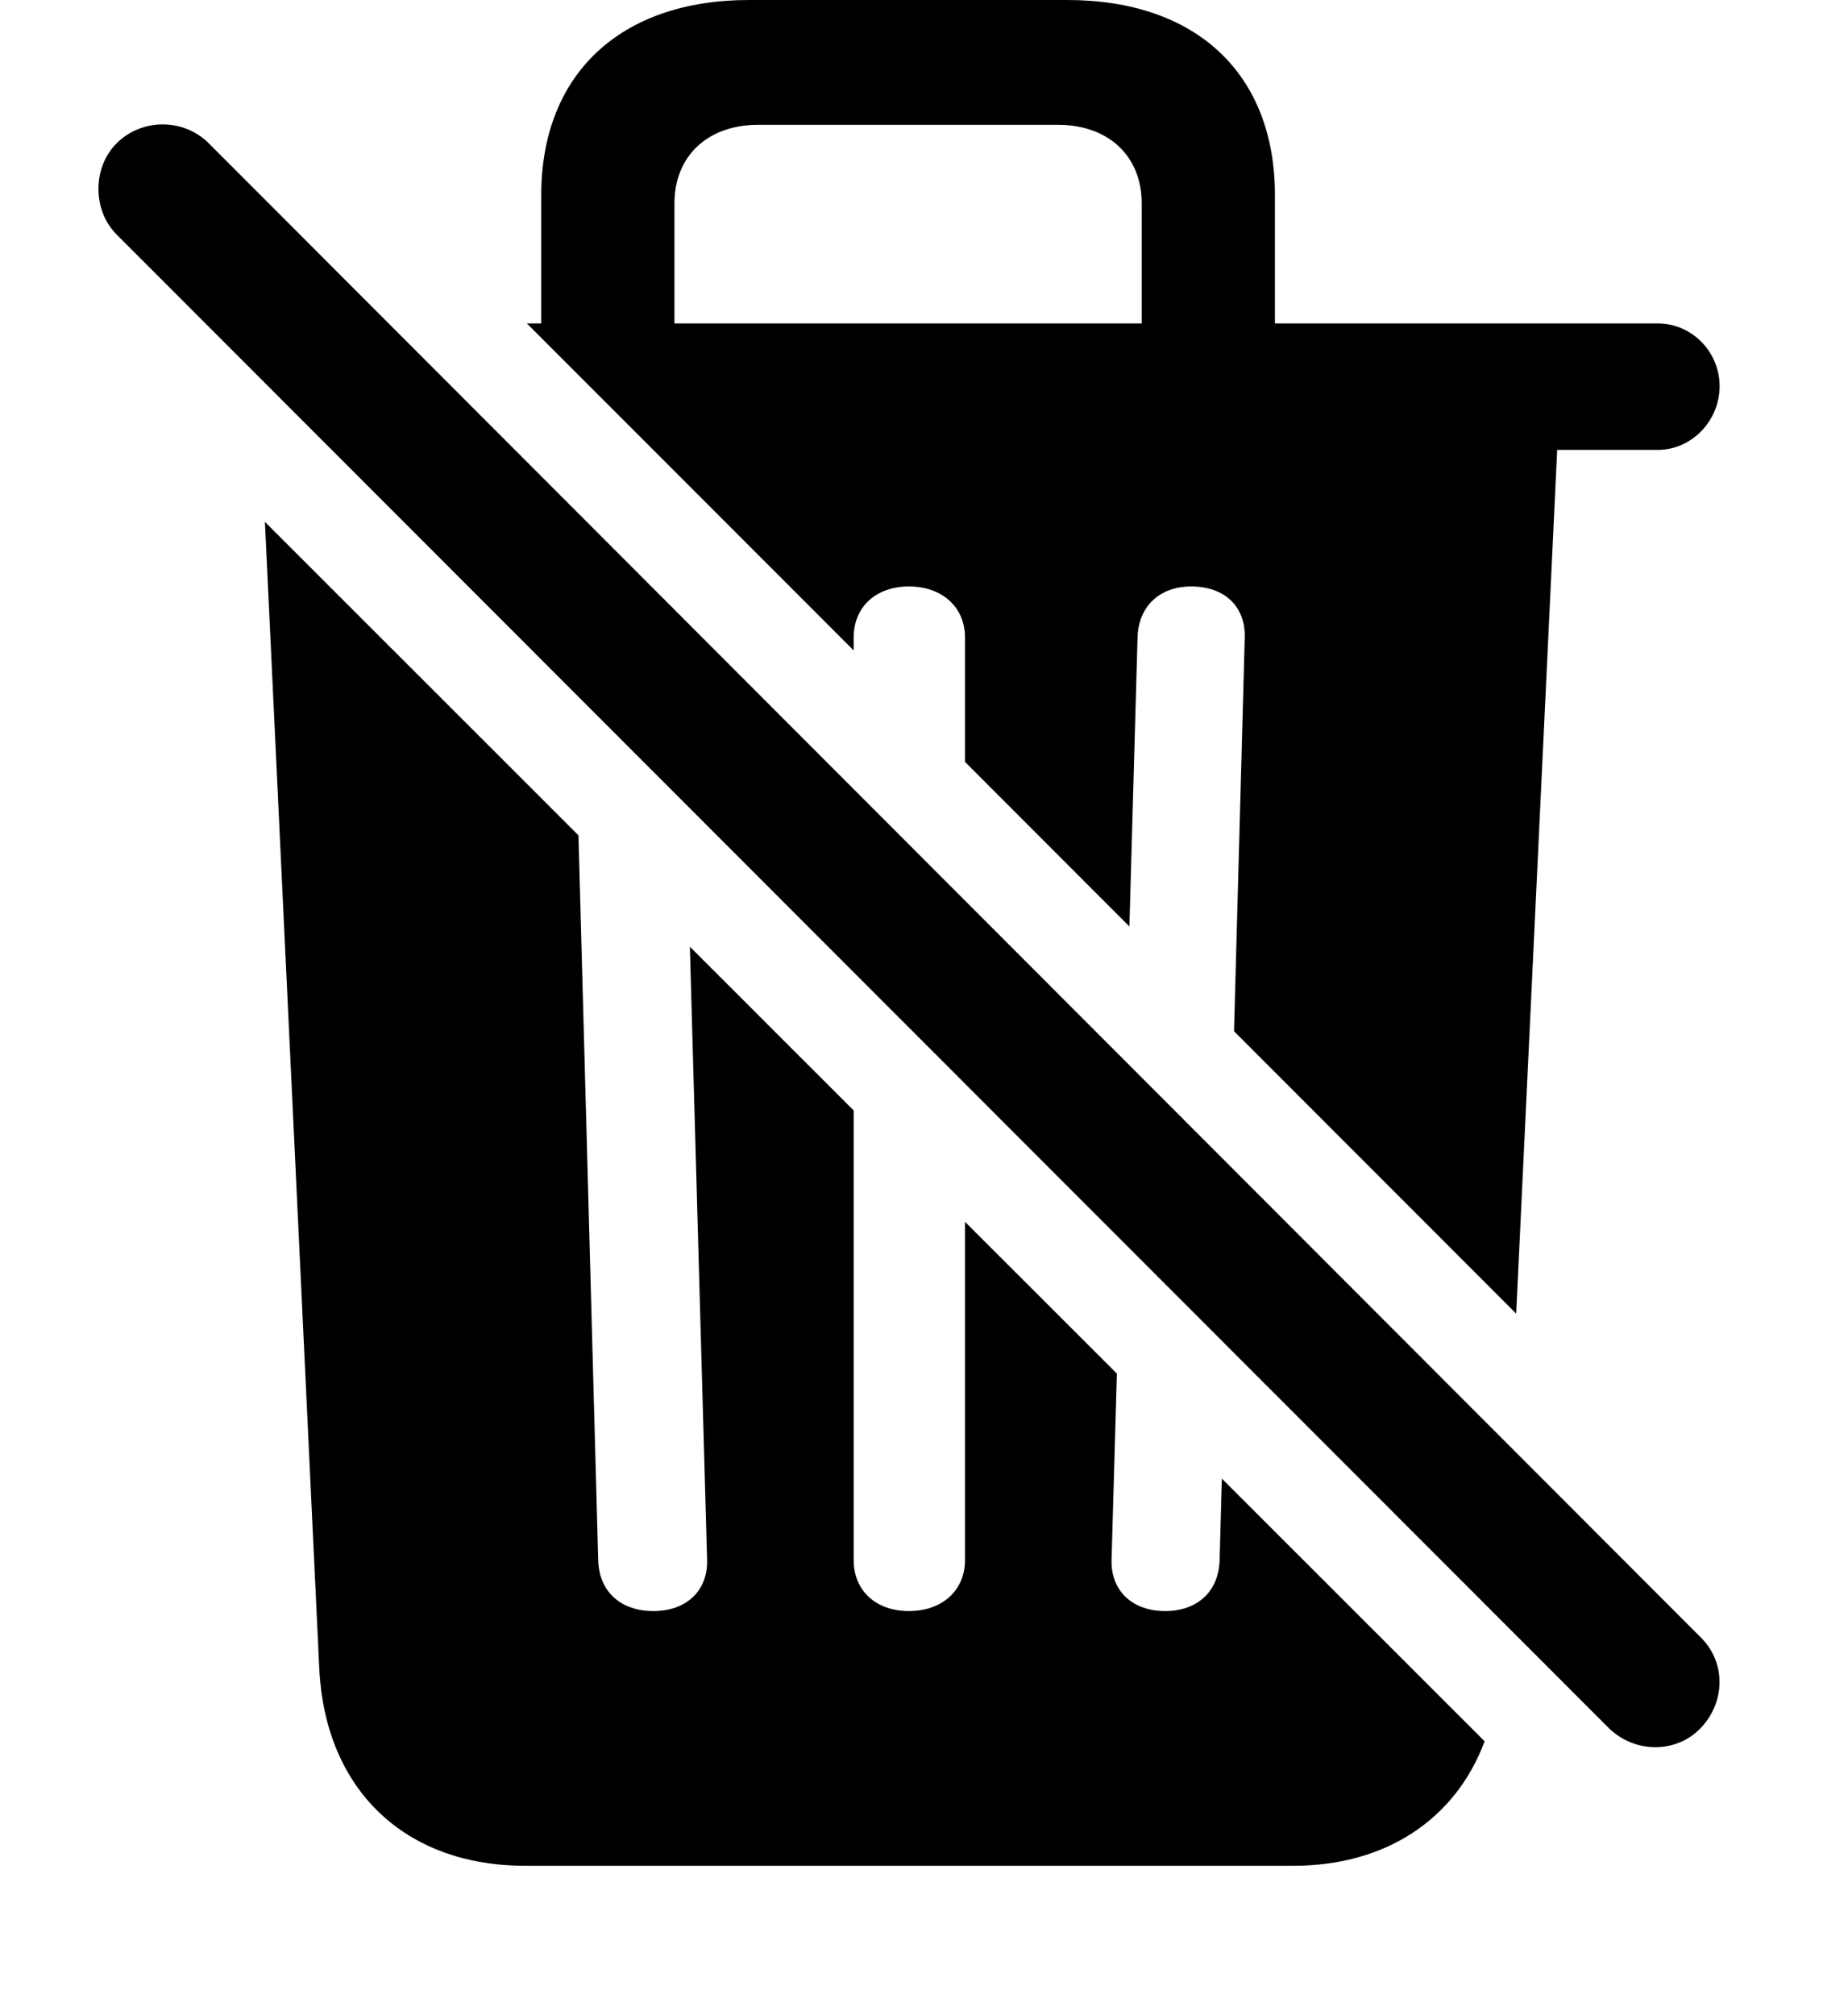
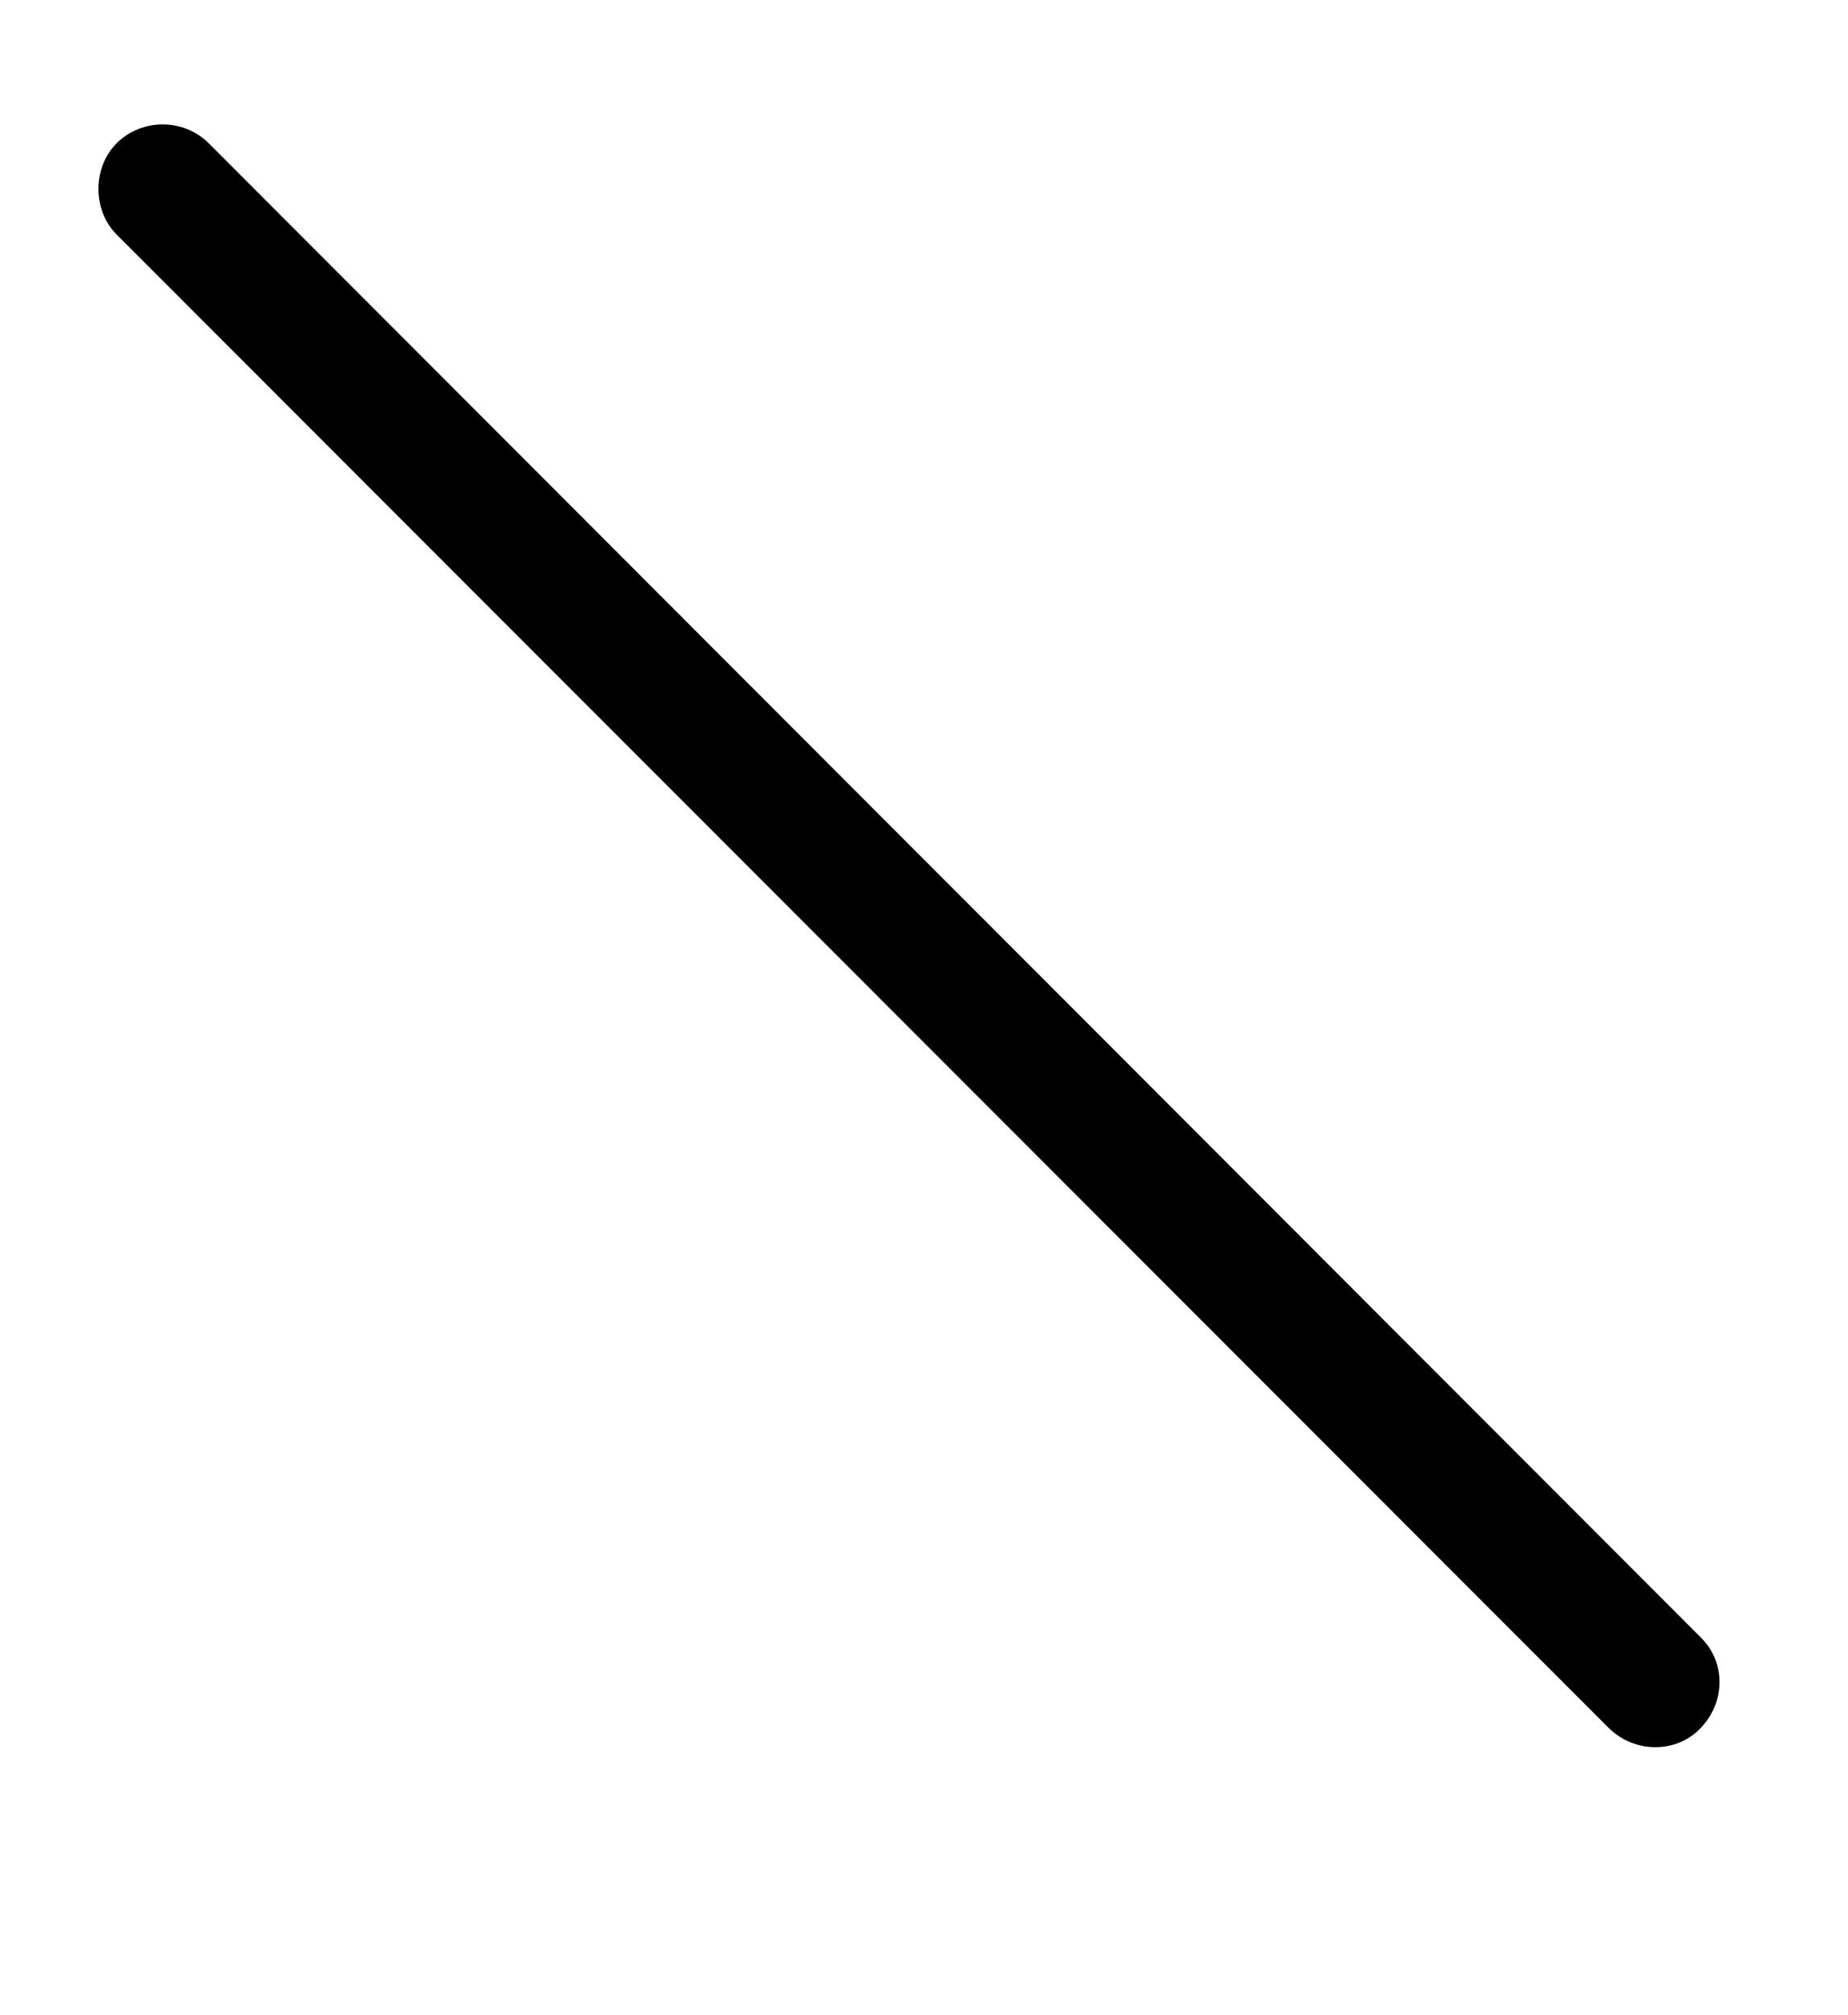
<svg xmlns="http://www.w3.org/2000/svg" version="1.1" viewBox="0 0 21.548 23.486">
  <g>
    <rect height="23.486" opacity="0" width="21.548" x="0" y="0" />
-     <path d="M6.745 9.737L6.975 18.184C6.985 18.555 7.239 18.779 7.62 18.779C8 18.779 8.254 18.545 8.245 18.184L8.044 11.035L9.954 12.944L9.954 18.184C9.954 18.545 10.217 18.779 10.598 18.779C10.979 18.779 11.252 18.545 11.252 18.184L11.252 14.242L13.023 16.011L12.961 18.184C12.952 18.545 13.206 18.779 13.586 18.779C13.957 18.779 14.211 18.555 14.221 18.184L14.247 17.235L17.311 20.297C16.975 21.199 16.166 21.748 15.081 21.748L6.125 21.748C4.709 21.748 3.792 20.85 3.723 19.453L3.089 6.083ZM14.866 2.275L14.866 3.77L19.329 3.77C19.729 3.77 20.051 4.102 20.051 4.502C20.051 4.902 19.729 5.244 19.329 5.244L18.157 5.244L17.679 15.312L14.389 12.02L14.514 7.432C14.524 7.07 14.28 6.836 13.889 6.836C13.528 6.836 13.274 7.061 13.264 7.432L13.169 10.799L11.252 8.881L11.252 7.432C11.252 7.07 10.979 6.836 10.598 6.836C10.217 6.836 9.954 7.07 9.954 7.432L9.954 7.582L6.143 3.77L6.311 3.77L6.311 2.275C6.311 0.859 7.239 0 8.733 0L12.444 0C13.948 0 14.866 0.859 14.866 2.275ZM8.84 1.455C8.254 1.455 7.864 1.816 7.864 2.373L7.864 3.77L13.313 3.77L13.313 2.373C13.313 1.816 12.922 1.455 12.336 1.455Z" fill="black" />
    <path d="M18.762 20.146C19.065 20.439 19.544 20.439 19.827 20.146C20.12 19.844 20.129 19.375 19.827 19.082L2.434 1.67C2.141 1.377 1.653 1.377 1.36 1.67C1.077 1.953 1.077 2.451 1.36 2.734Z" fill="black" />
  </g>
</svg>